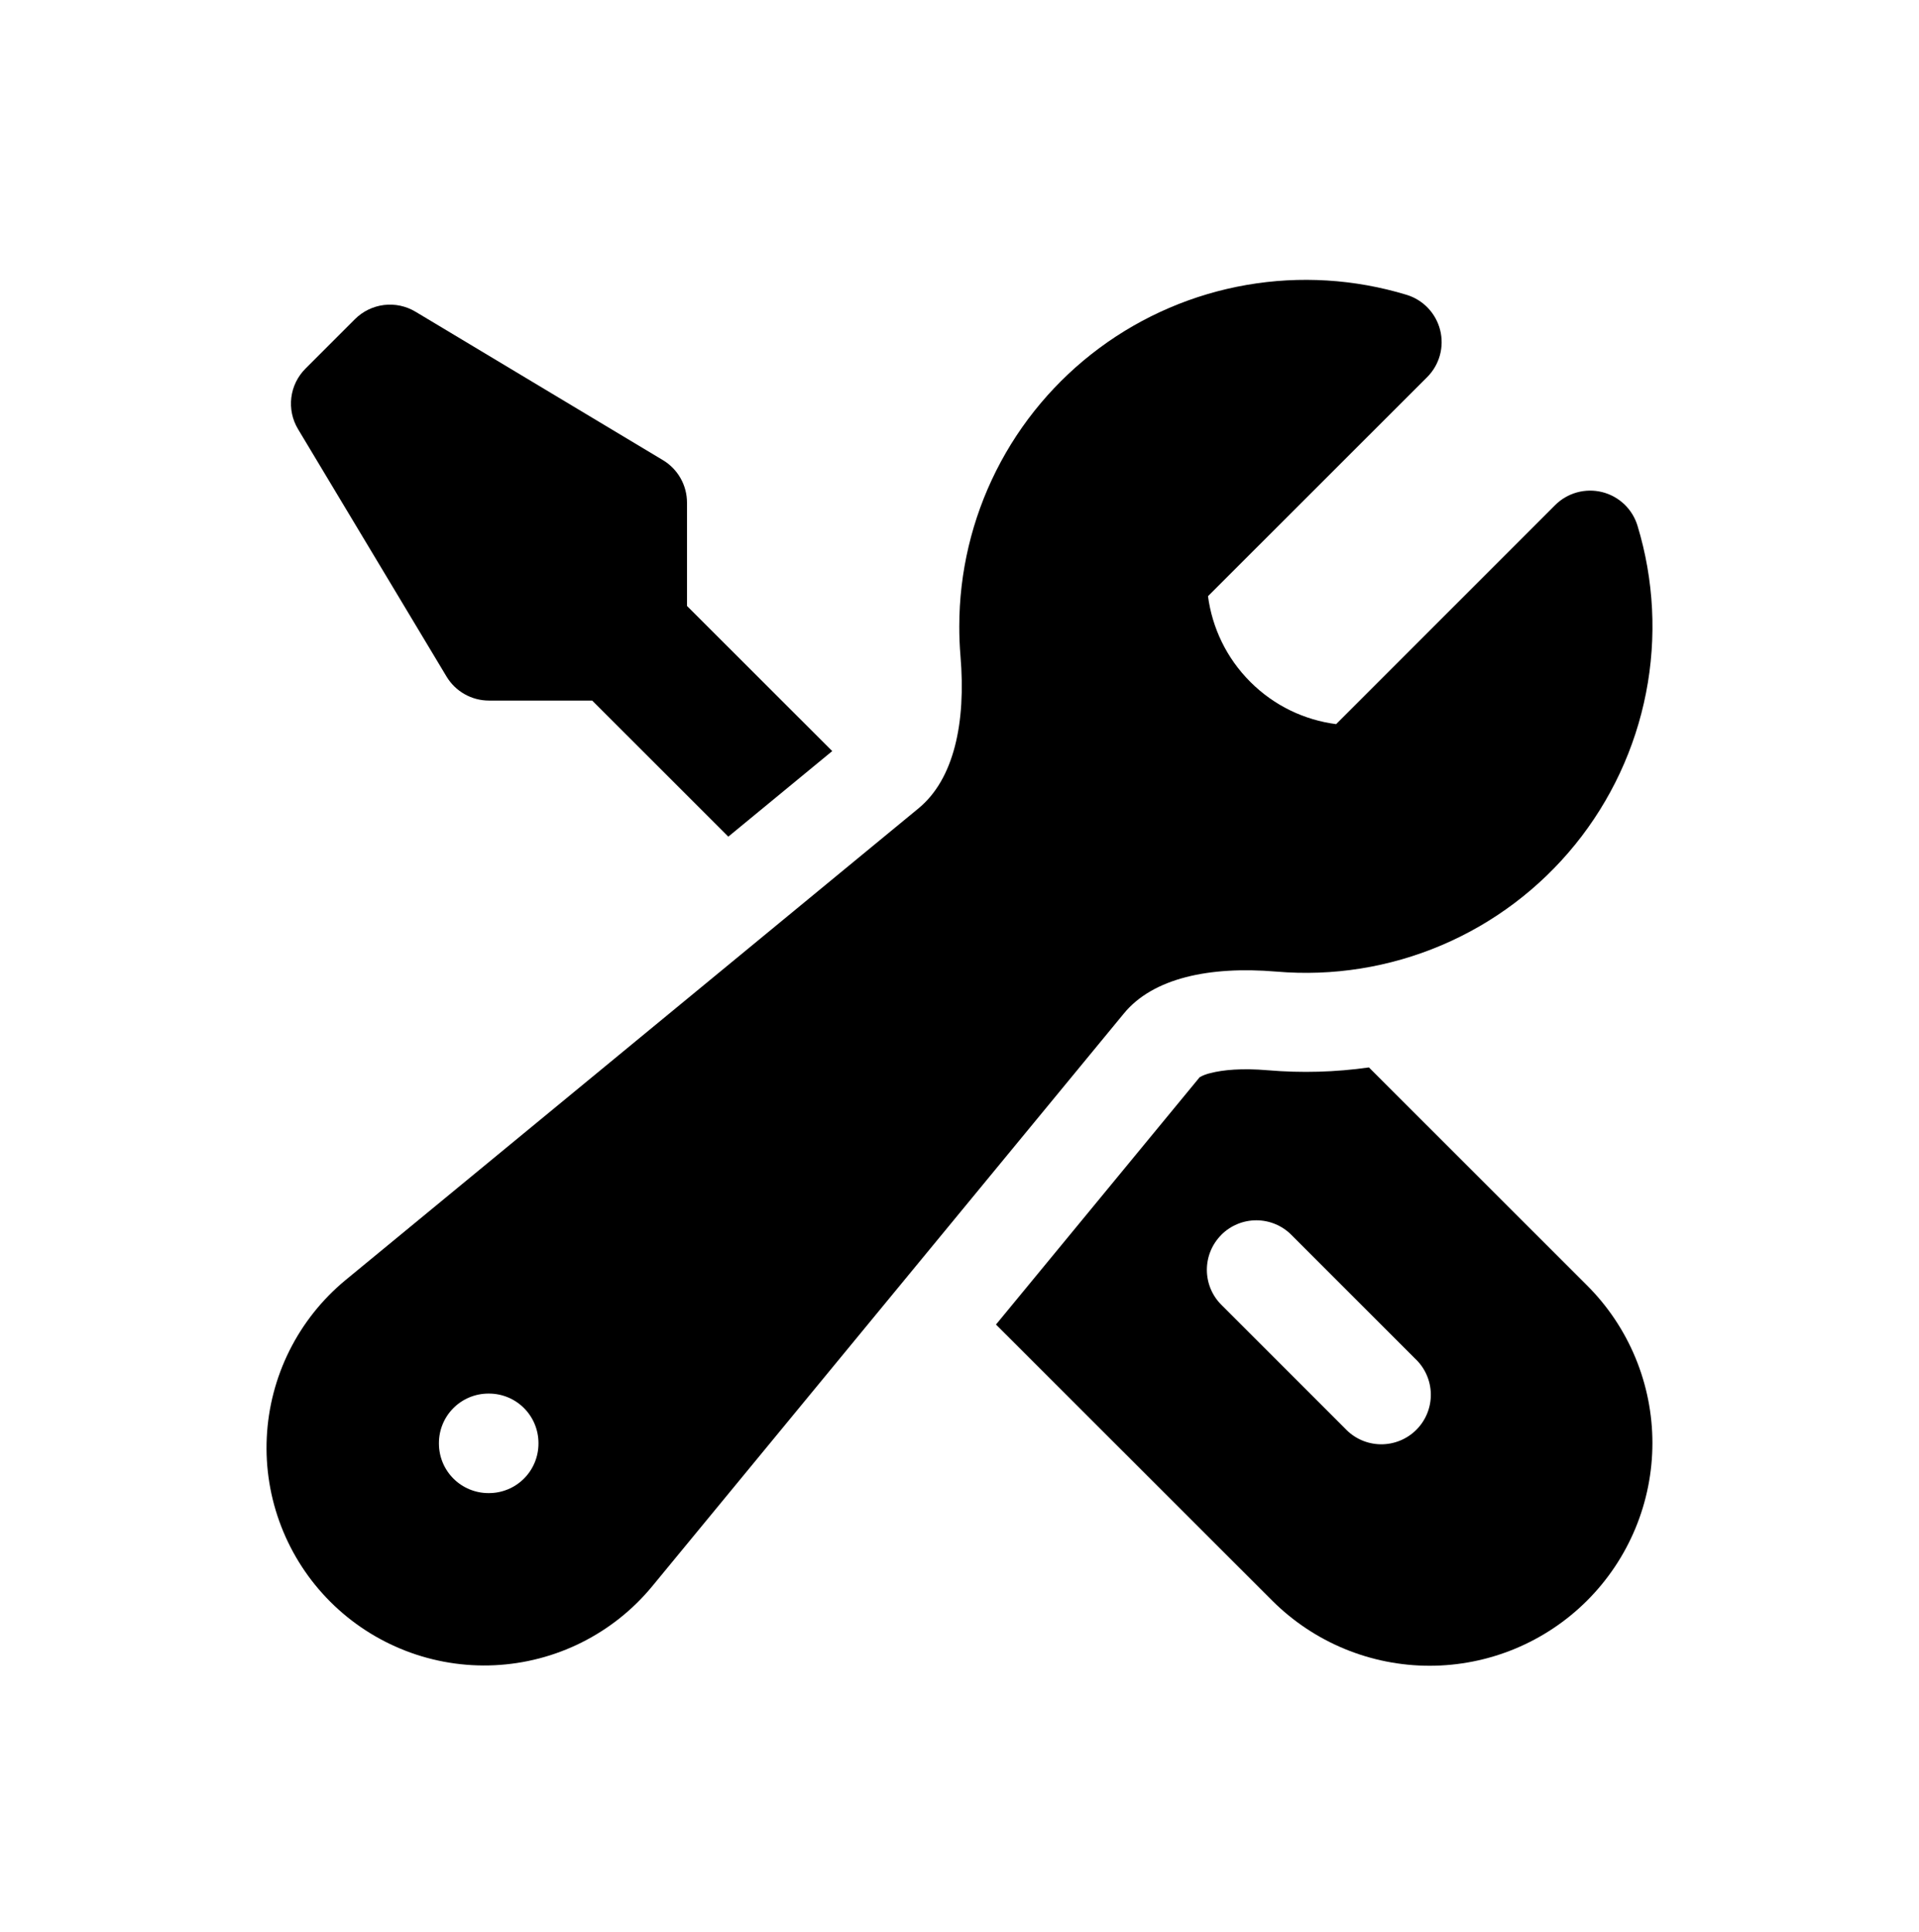
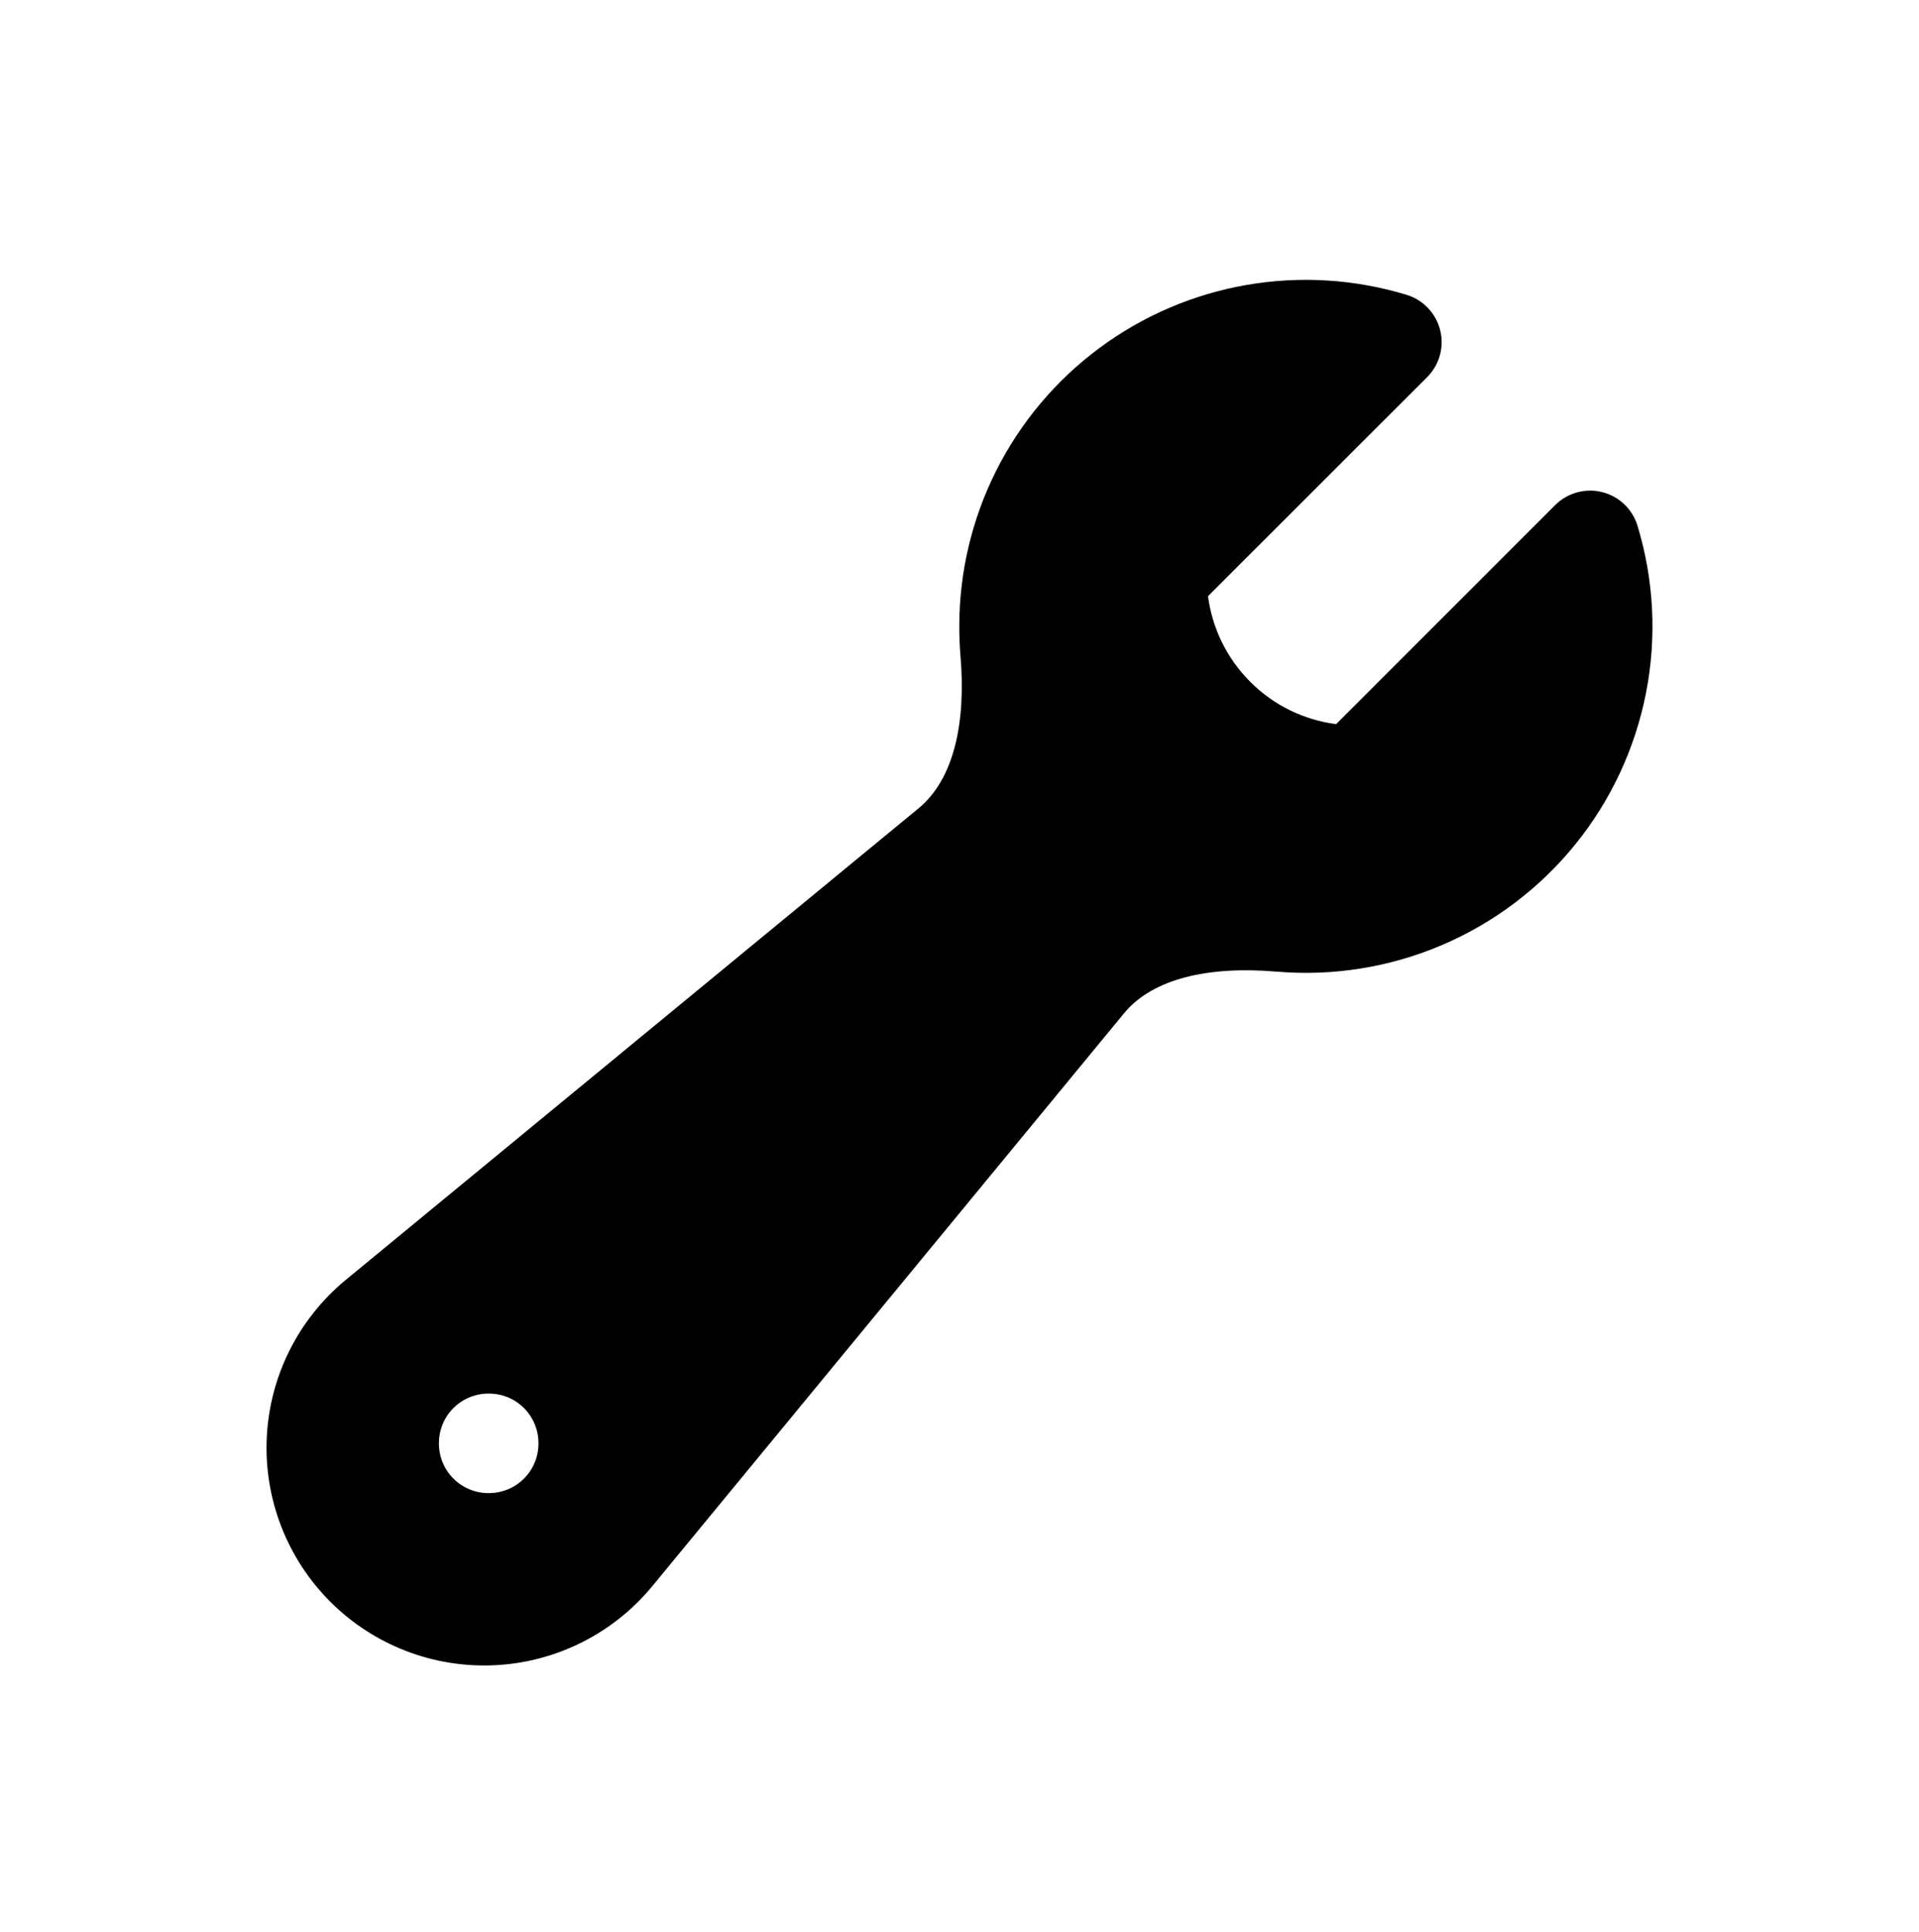
<svg xmlns="http://www.w3.org/2000/svg" width="144" height="145" viewBox="0 0 144 145" fill="none">
  <path fill-rule="evenodd" clip-rule="evenodd" d="M71.984 47.006C71.983 42.945 72.933 38.94 74.758 35.313C76.584 31.685 79.234 28.536 82.497 26.117C85.759 23.698 89.543 22.076 93.545 21.382C97.547 20.689 101.655 20.942 105.542 22.121C106.156 22.307 106.712 22.649 107.155 23.114C107.597 23.578 107.912 24.15 108.068 24.772C108.224 25.395 108.217 26.047 108.046 26.665C107.875 27.284 107.546 27.848 107.092 28.301L90.647 44.738C90.96 47.09 92.015 49.363 93.823 51.17C95.63 52.978 97.904 54.033 100.262 54.34L116.697 37.904C117.151 37.45 117.715 37.122 118.333 36.951C118.952 36.78 119.604 36.772 120.227 36.928C120.849 37.084 121.421 37.399 121.886 37.841C122.35 38.284 122.692 38.84 122.878 39.454C124.113 43.519 124.332 47.824 123.517 51.993C122.702 56.163 120.878 60.069 118.203 63.37C115.529 66.671 112.086 69.267 108.176 70.93C104.266 72.594 100.008 73.273 95.774 72.91C90.732 72.485 86.511 73.406 84.337 76.05L48.921 119.06C47.471 120.812 45.671 122.241 43.636 123.258C41.601 124.274 39.377 124.854 37.105 124.961C34.833 125.068 32.564 124.7 30.442 123.879C28.321 123.059 26.394 121.805 24.786 120.197C23.177 118.589 21.922 116.663 21.102 114.543C20.28 112.422 19.911 110.153 20.018 107.882C20.125 105.61 20.704 103.386 21.72 101.351C22.736 99.317 24.166 97.517 25.918 96.067L68.932 60.654C71.572 58.475 72.499 54.261 72.073 49.219C72.012 48.483 71.982 47.745 71.984 47.006ZM32.937 108.289C32.937 107.304 33.328 106.359 34.025 105.663C34.722 104.966 35.667 104.575 36.652 104.575H36.691C37.677 104.575 38.622 104.966 39.318 105.663C40.015 106.359 40.406 107.304 40.406 108.289V108.328C40.406 109.313 40.015 110.258 39.318 110.955C38.622 111.651 37.677 112.043 36.691 112.043H36.652C35.667 112.043 34.722 111.651 34.025 110.955C33.328 110.258 32.937 109.313 32.937 108.328V108.289Z" fill="#45556C" style="fill:#45556C;fill:color(display-p3 0.271 0.333 0.423);fill-opacity:1;" />
-   <path d="M62.453 56.365L51.551 45.471V37.715C51.551 37.074 51.385 36.444 51.069 35.886C50.753 35.328 50.298 34.861 49.748 34.531L31.174 23.389C30.463 22.963 29.631 22.787 28.809 22.888C27.987 22.99 27.222 23.363 26.636 23.948L22.921 27.663C22.336 28.248 21.962 29.012 21.861 29.834C21.76 30.656 21.936 31.488 22.362 32.199L33.507 50.769C33.837 51.319 34.303 51.774 34.862 52.09C35.42 52.406 36.05 52.572 36.691 52.572H44.438L54.652 62.783L62.453 56.36V56.365Z" fill="#45556C" style="fill:#45556C;fill:color(display-p3 0.271 0.333 0.423);fill-opacity:1;" />
-   <path fill-rule="evenodd" clip-rule="evenodd" d="M74.738 99.395L95.457 120.105C97.01 121.657 98.852 122.888 100.881 123.728C102.909 124.568 105.083 125 107.278 125C109.473 125 111.647 124.568 113.676 123.728C115.704 122.888 117.547 121.657 119.099 120.105C120.651 118.553 121.883 116.71 122.723 114.682C123.563 112.655 123.996 110.481 123.996 108.286C123.996 106.091 123.563 103.918 122.723 101.89C121.883 99.862 120.651 98.02 119.099 96.468L102.724 80.101C100.213 80.457 97.671 80.528 95.145 80.314C93.194 80.146 91.767 80.284 90.851 80.522C90.561 80.583 90.282 80.689 90.023 80.834L74.738 99.395ZM91.648 92.66C92.345 91.964 93.289 91.573 94.273 91.573C95.258 91.573 96.202 91.964 96.898 92.66L106.186 101.95C106.551 102.29 106.844 102.7 107.047 103.156C107.25 103.611 107.359 104.103 107.368 104.602C107.377 105.1 107.285 105.596 107.098 106.058C106.911 106.521 106.633 106.941 106.28 107.294C105.927 107.646 105.507 107.924 105.045 108.111C104.582 108.298 104.087 108.39 103.588 108.381C103.089 108.372 102.597 108.263 102.141 108.06C101.686 107.857 101.276 107.564 100.935 107.199L91.648 97.914C90.952 97.218 90.562 96.274 90.562 95.289C90.562 94.305 90.952 93.361 91.648 92.665V92.66Z" fill="#45556C" style="fill:#45556C;fill:color(display-p3 0.271 0.333 0.423);fill-opacity:1;" />
</svg>